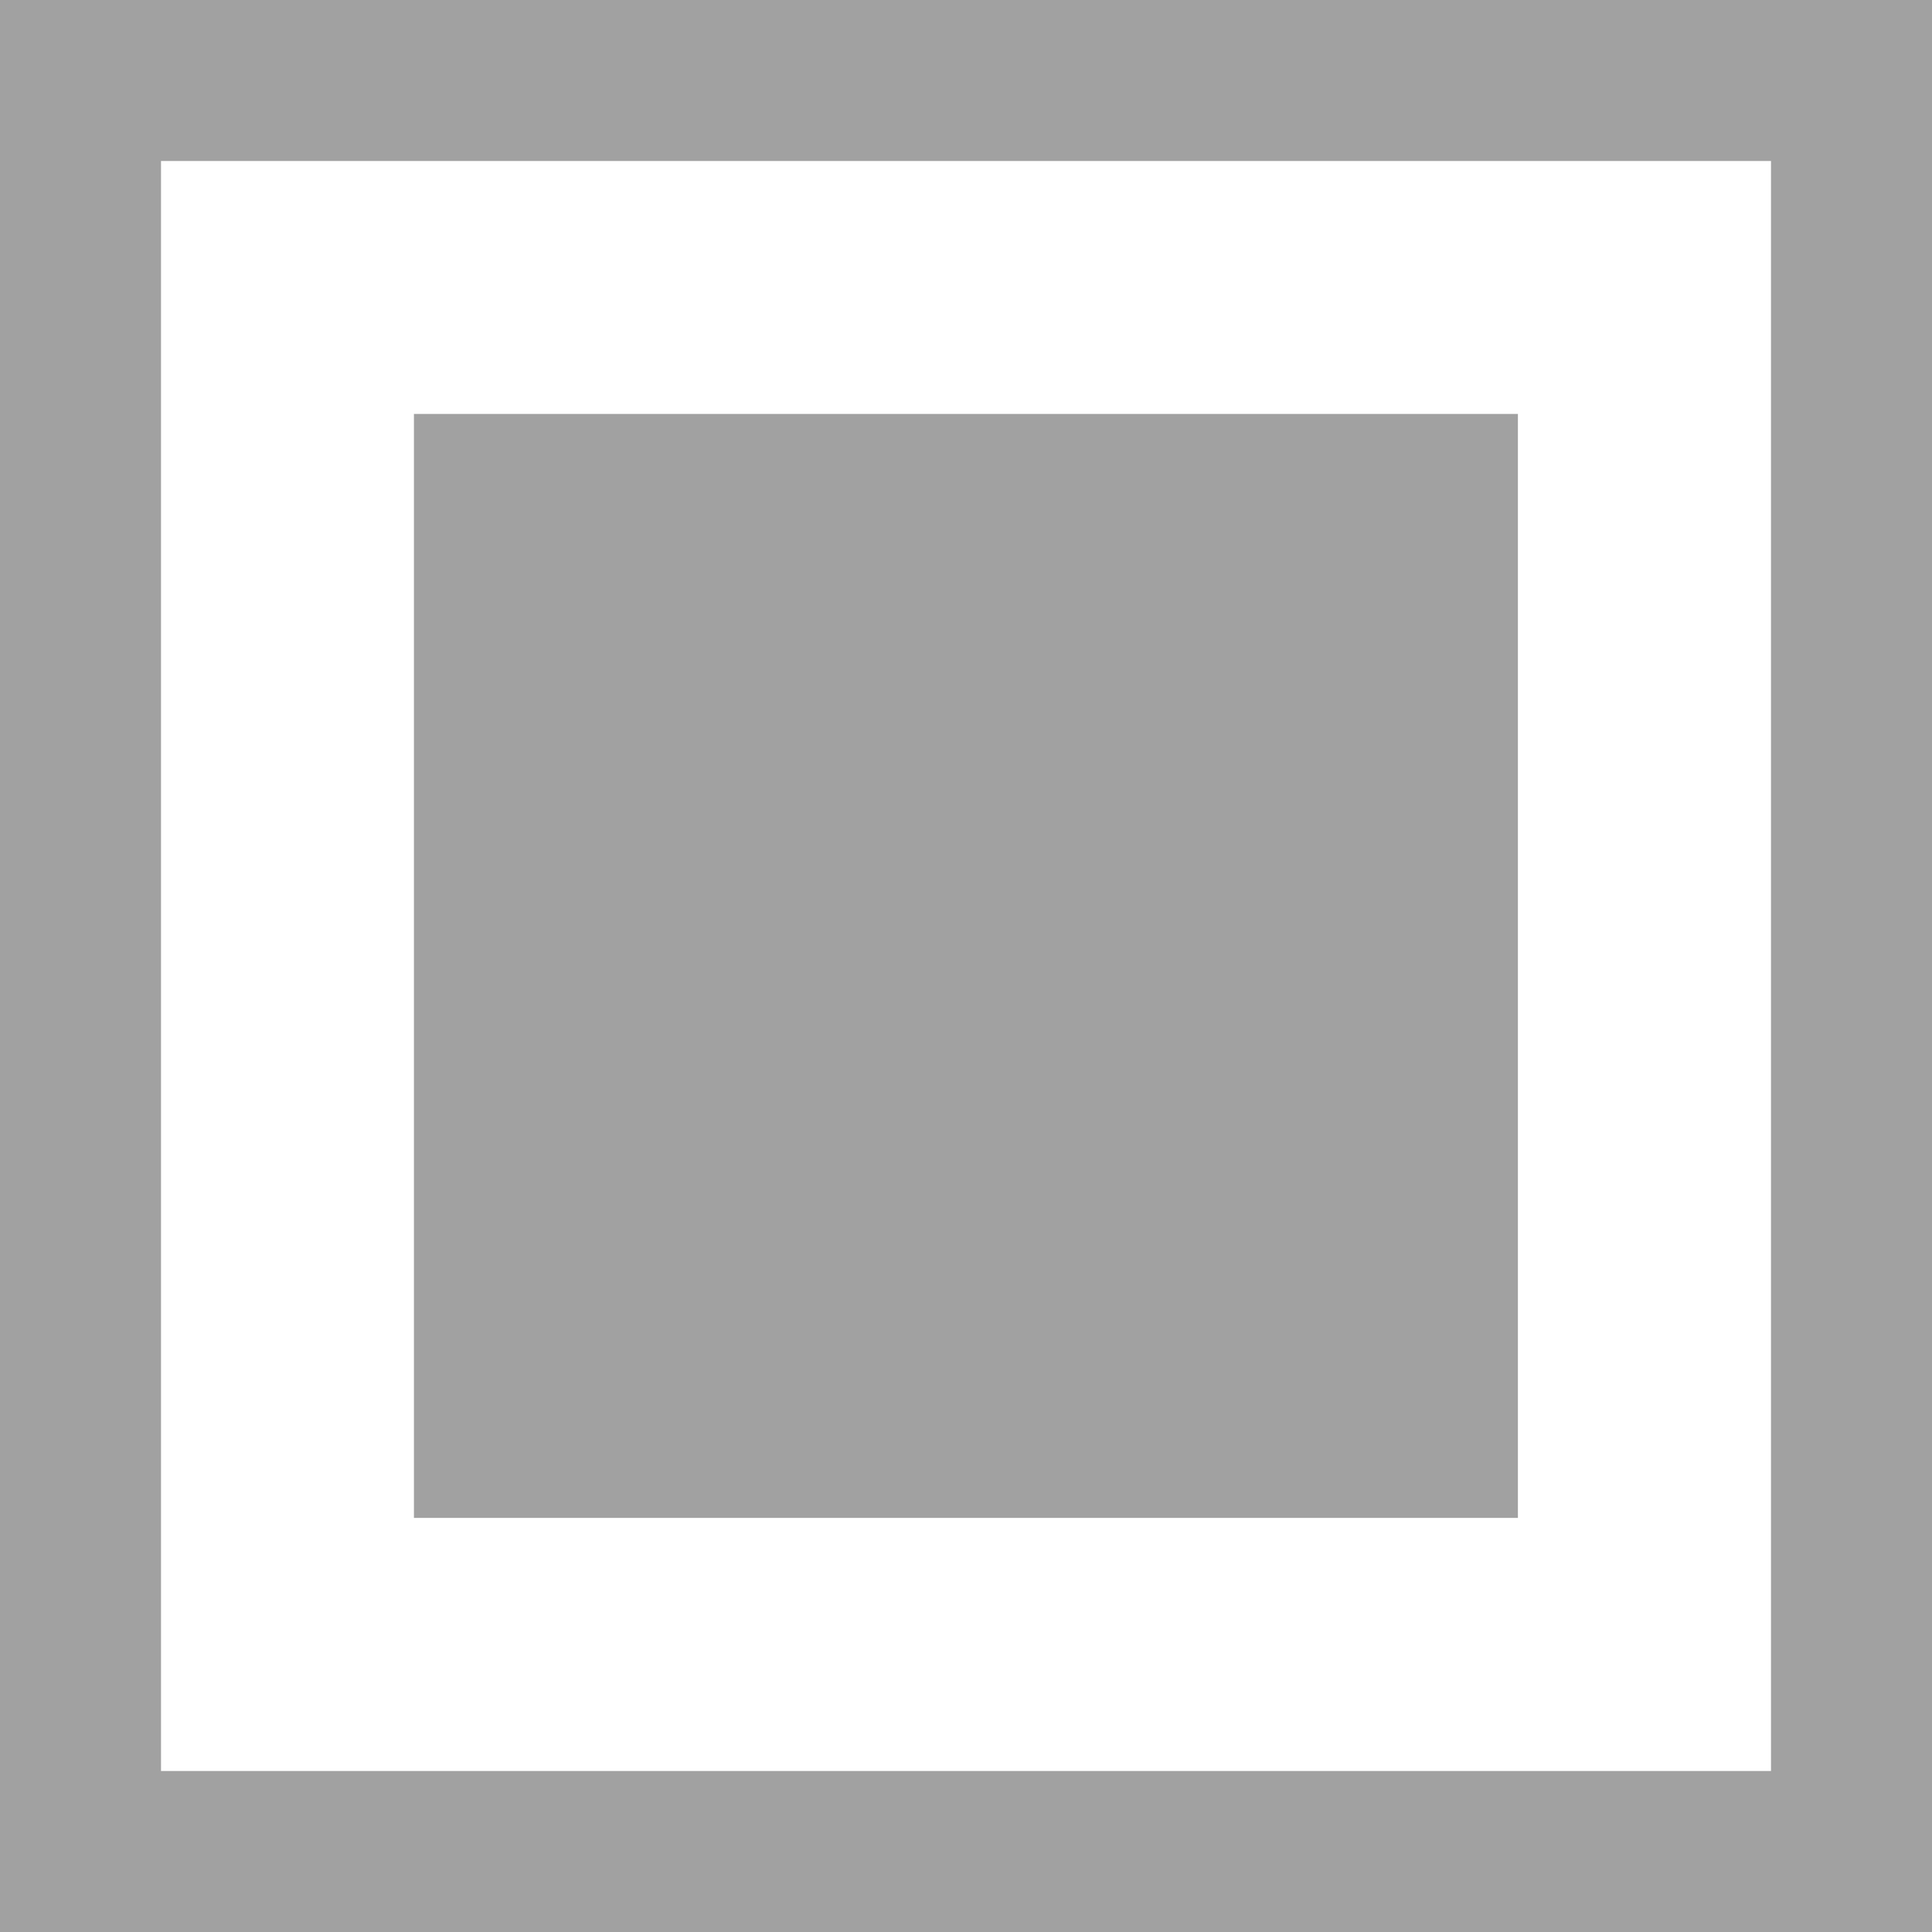
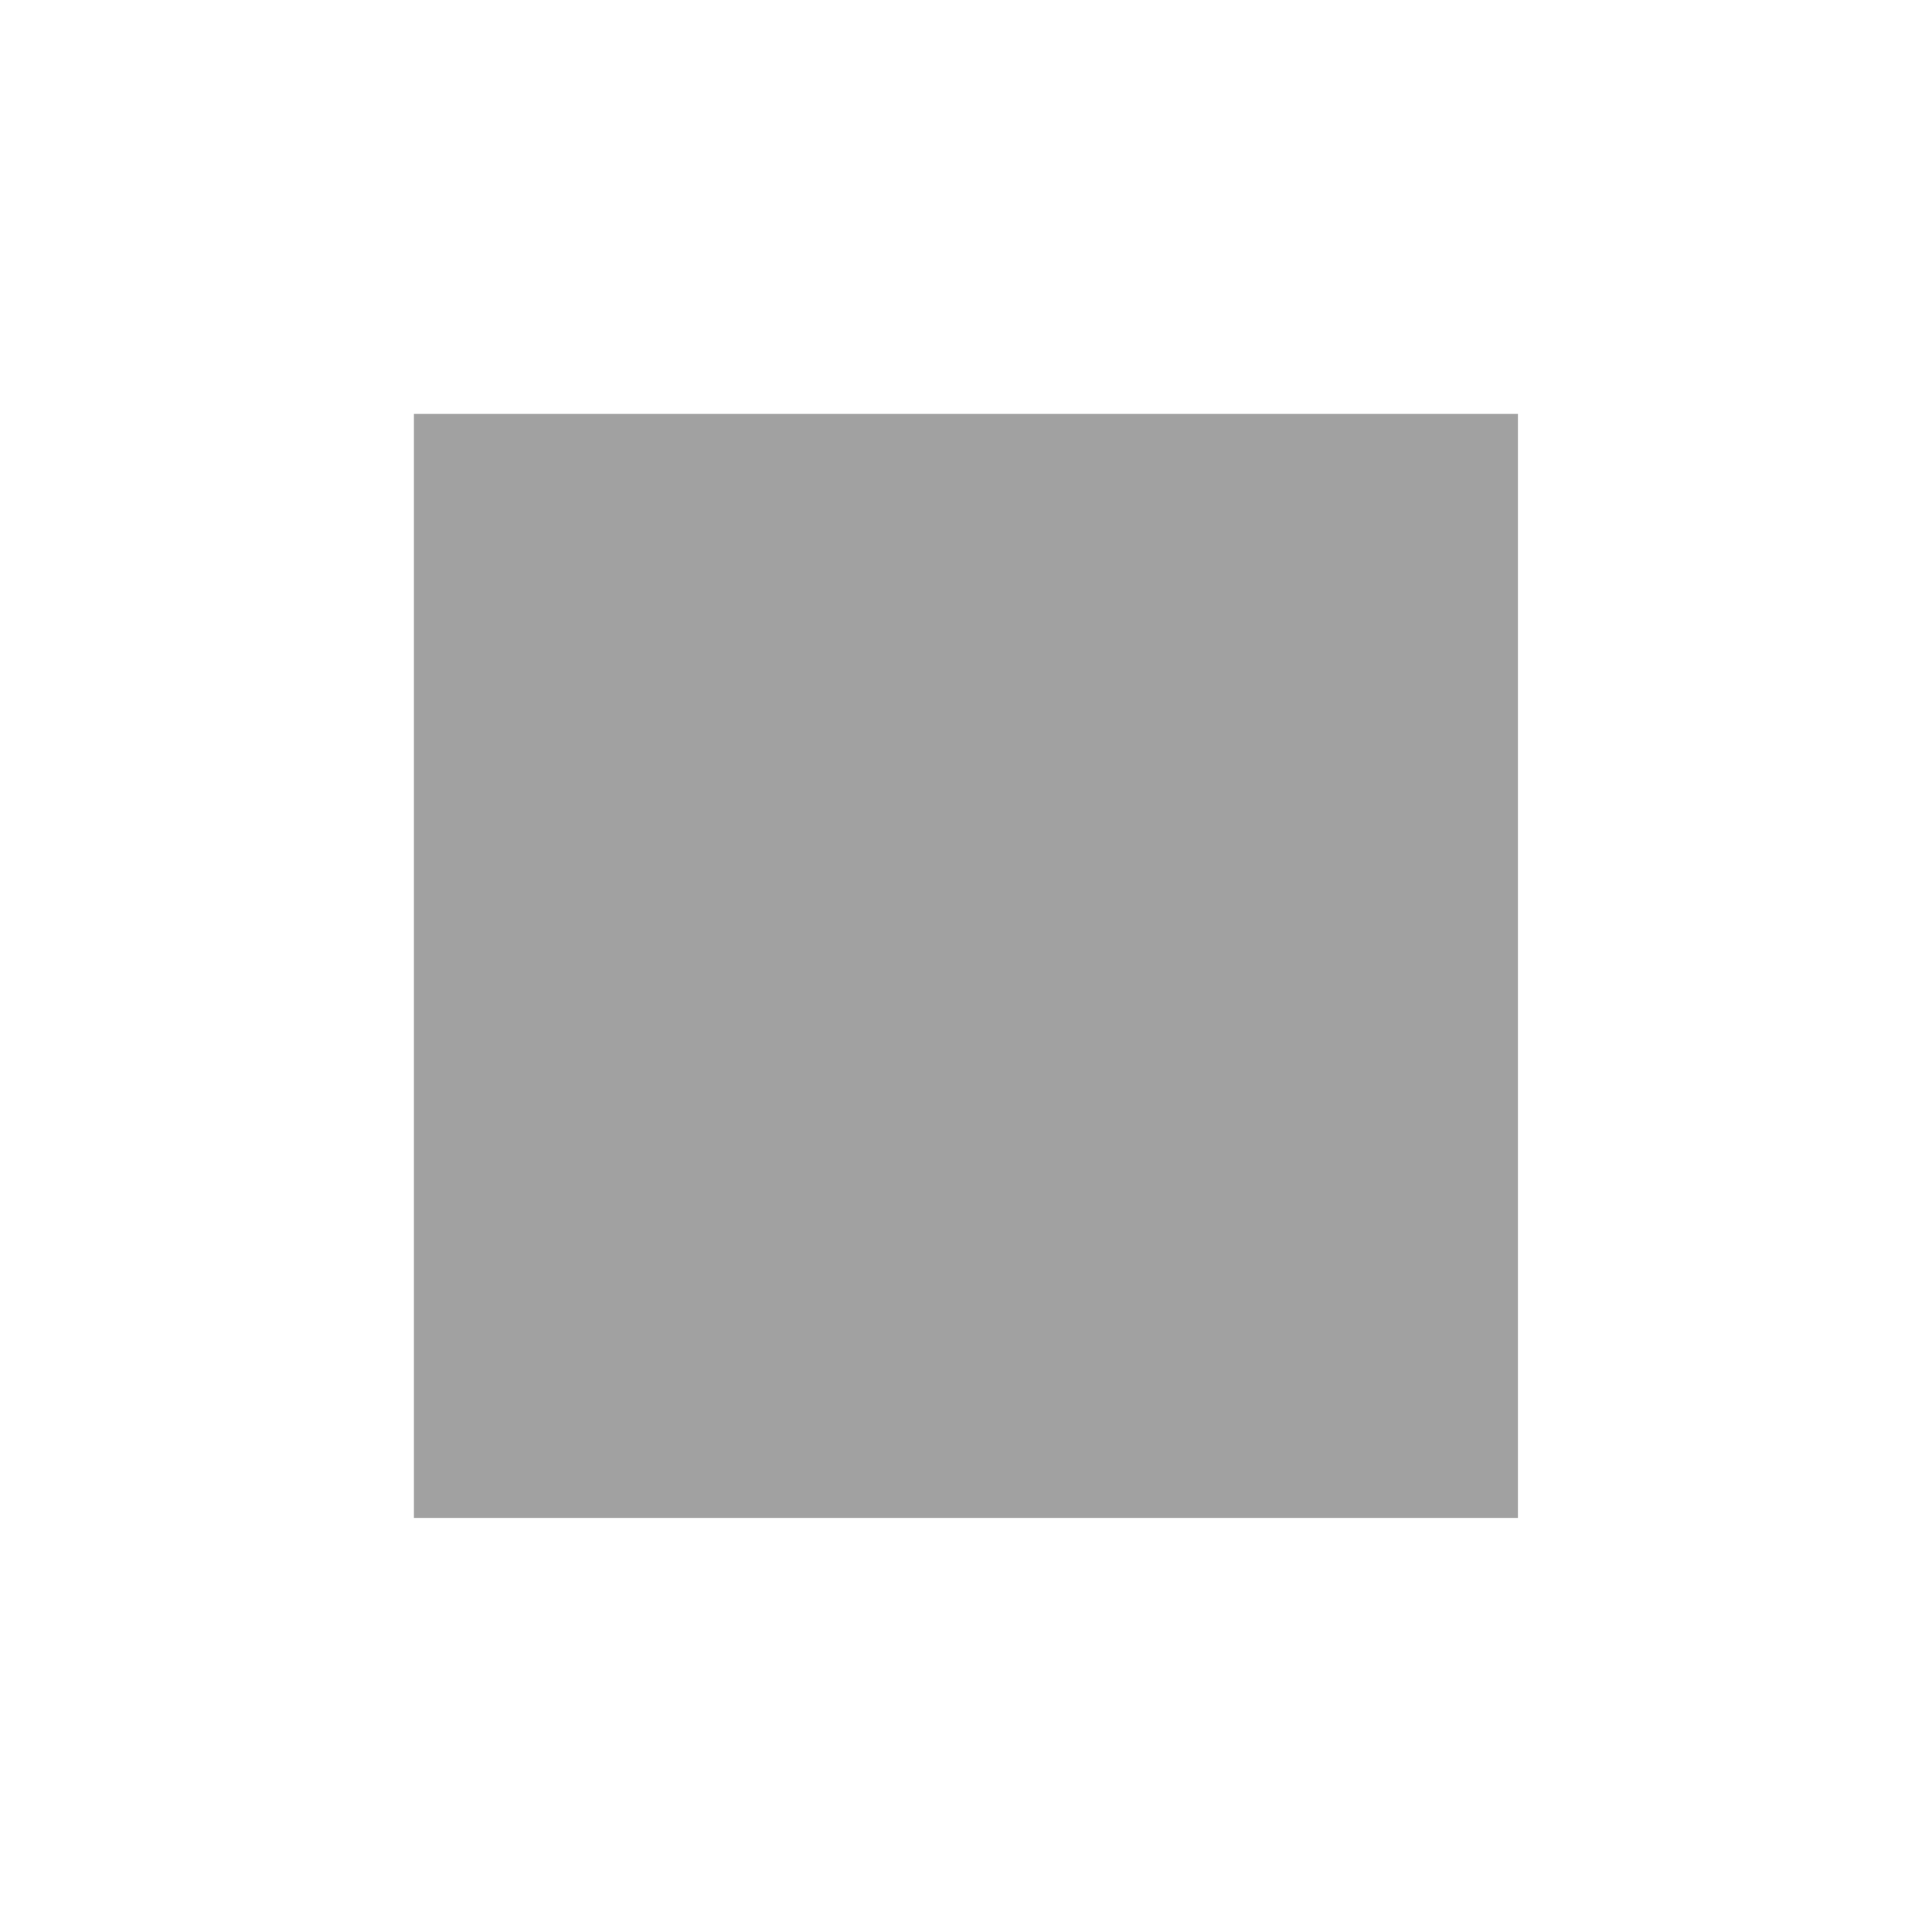
<svg xmlns="http://www.w3.org/2000/svg" width="12" height="12" viewBox="0 0 12 12">
  <g fill="none" fill-rule="evenodd">
    <path d="M0 0h12v12H0z" />
-     <path stroke="#A1A1A1" d="M.5.5h11v11H.5z" />
    <path fill="#A1A1A1" fill-rule="nonzero" d="M2.571 2.571h6.857v6.857H2.571z" />
  </g>
</svg>